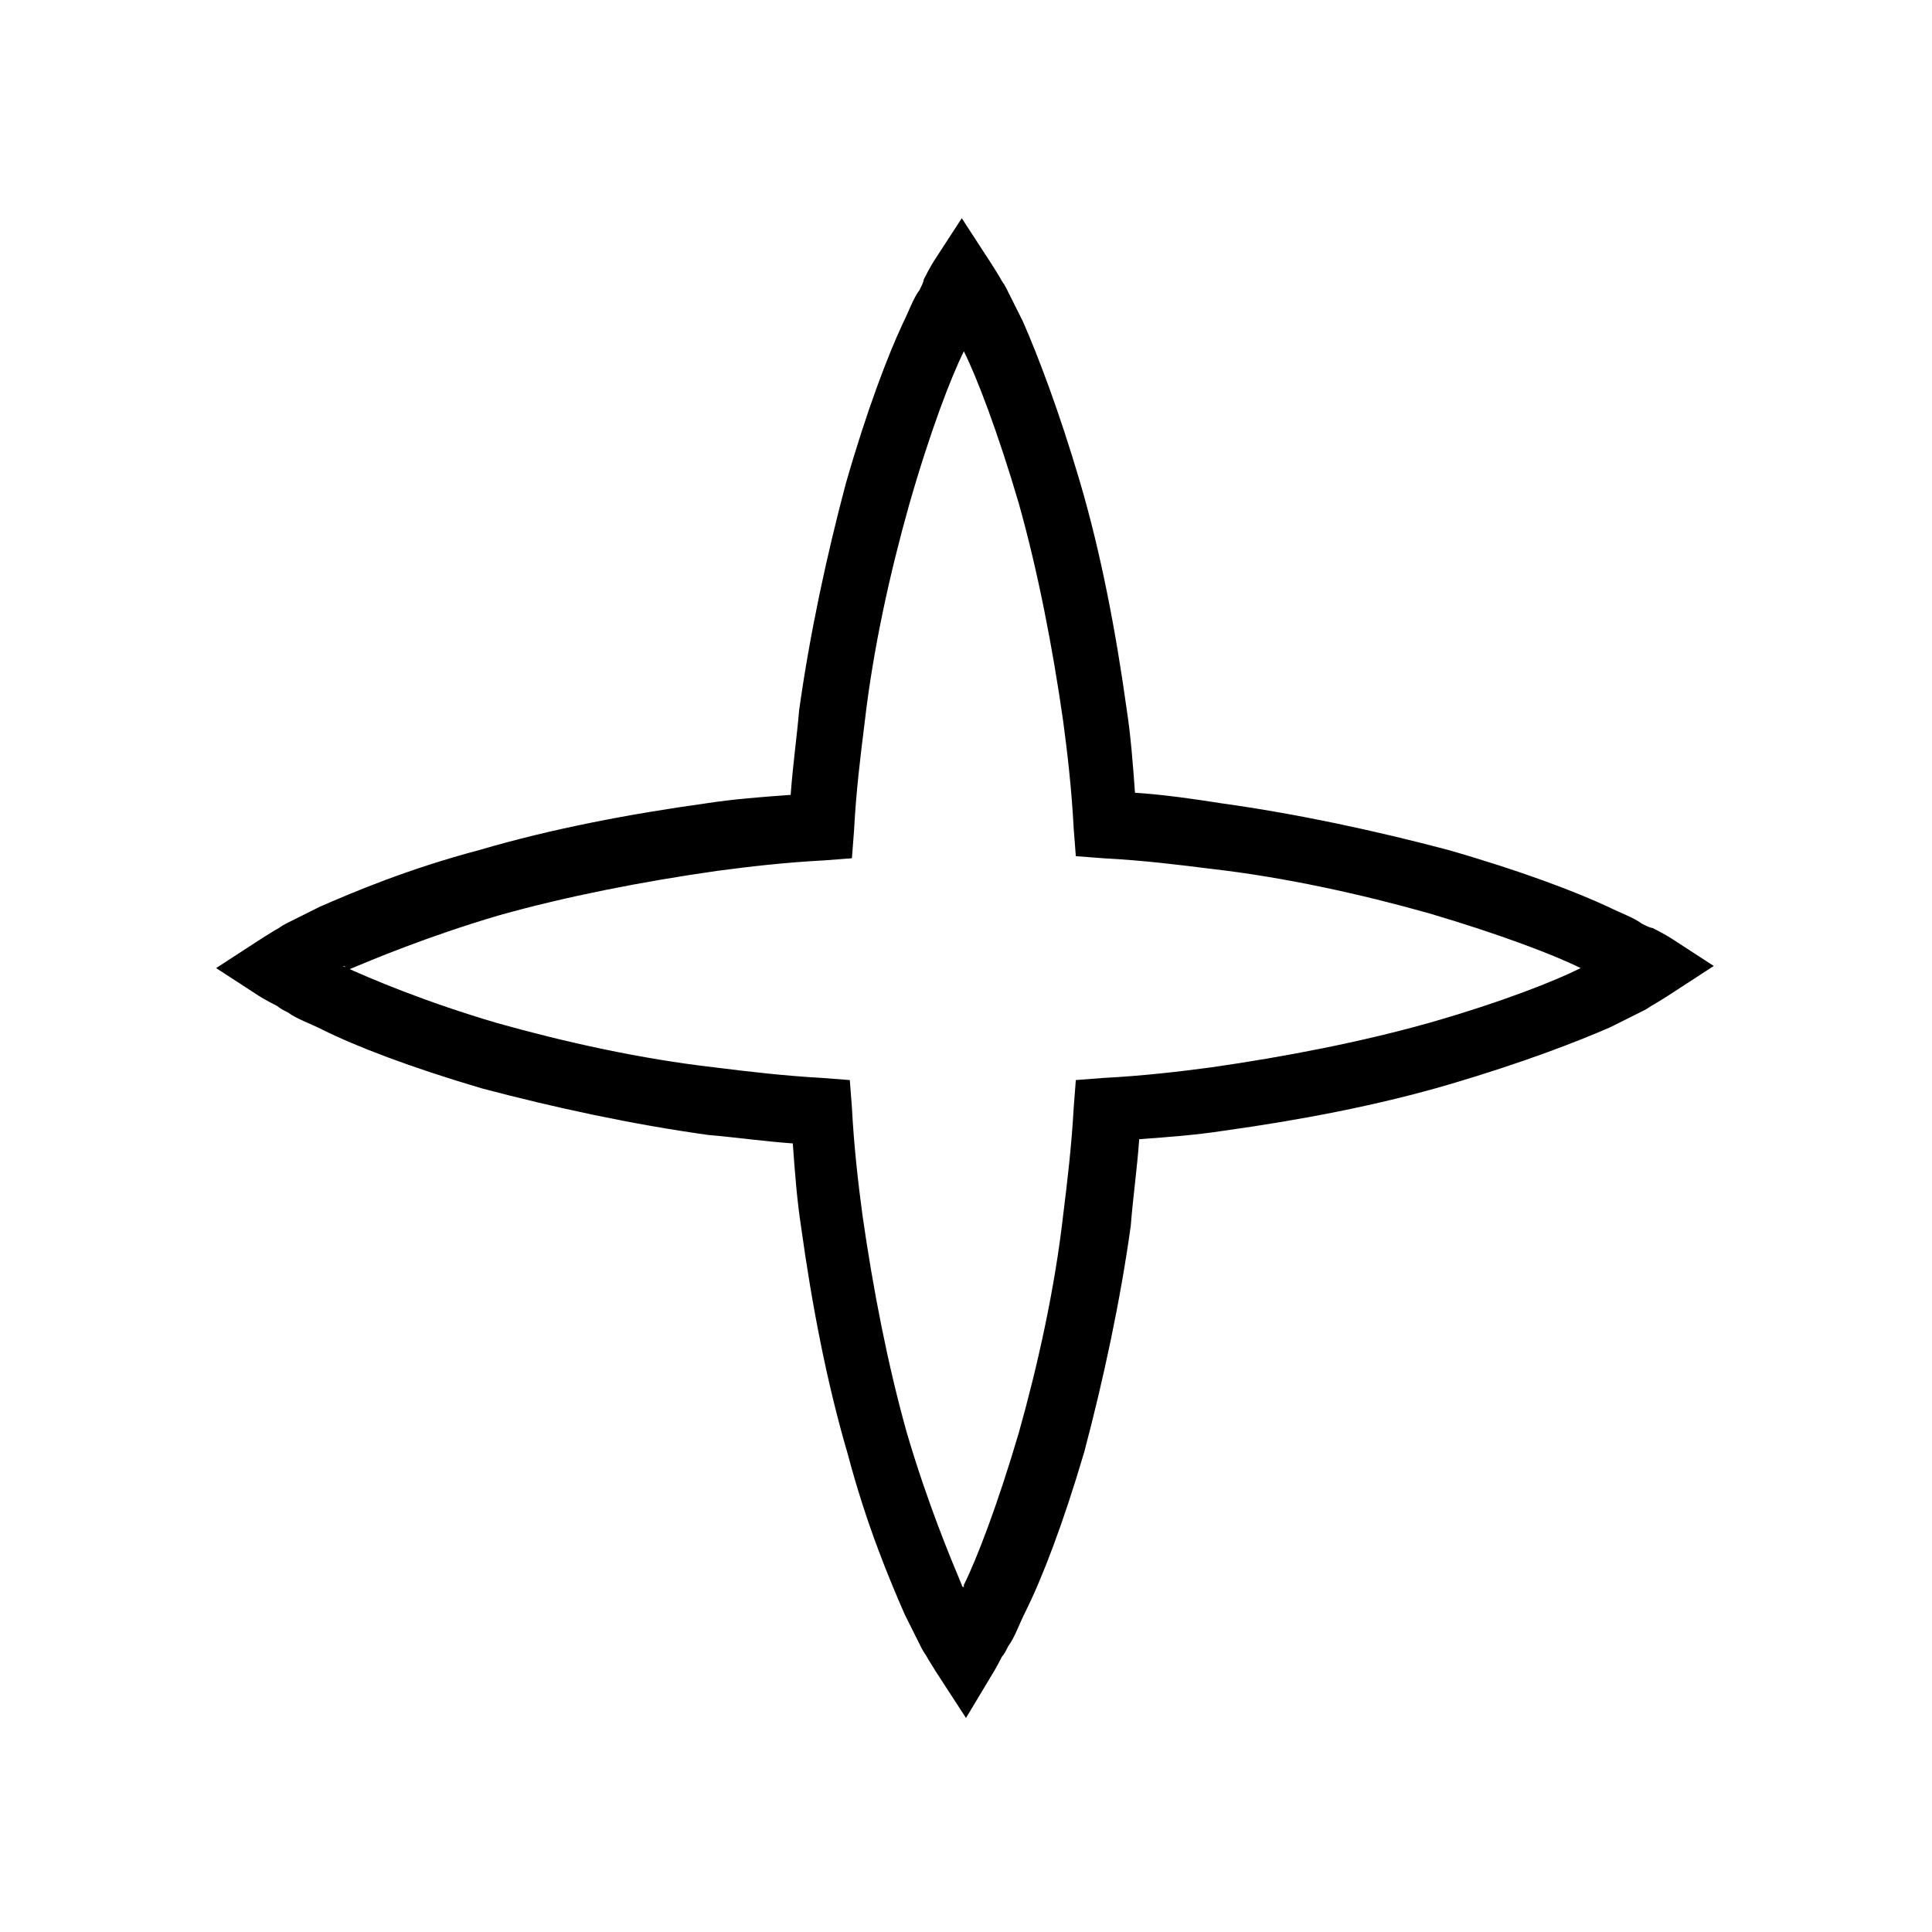
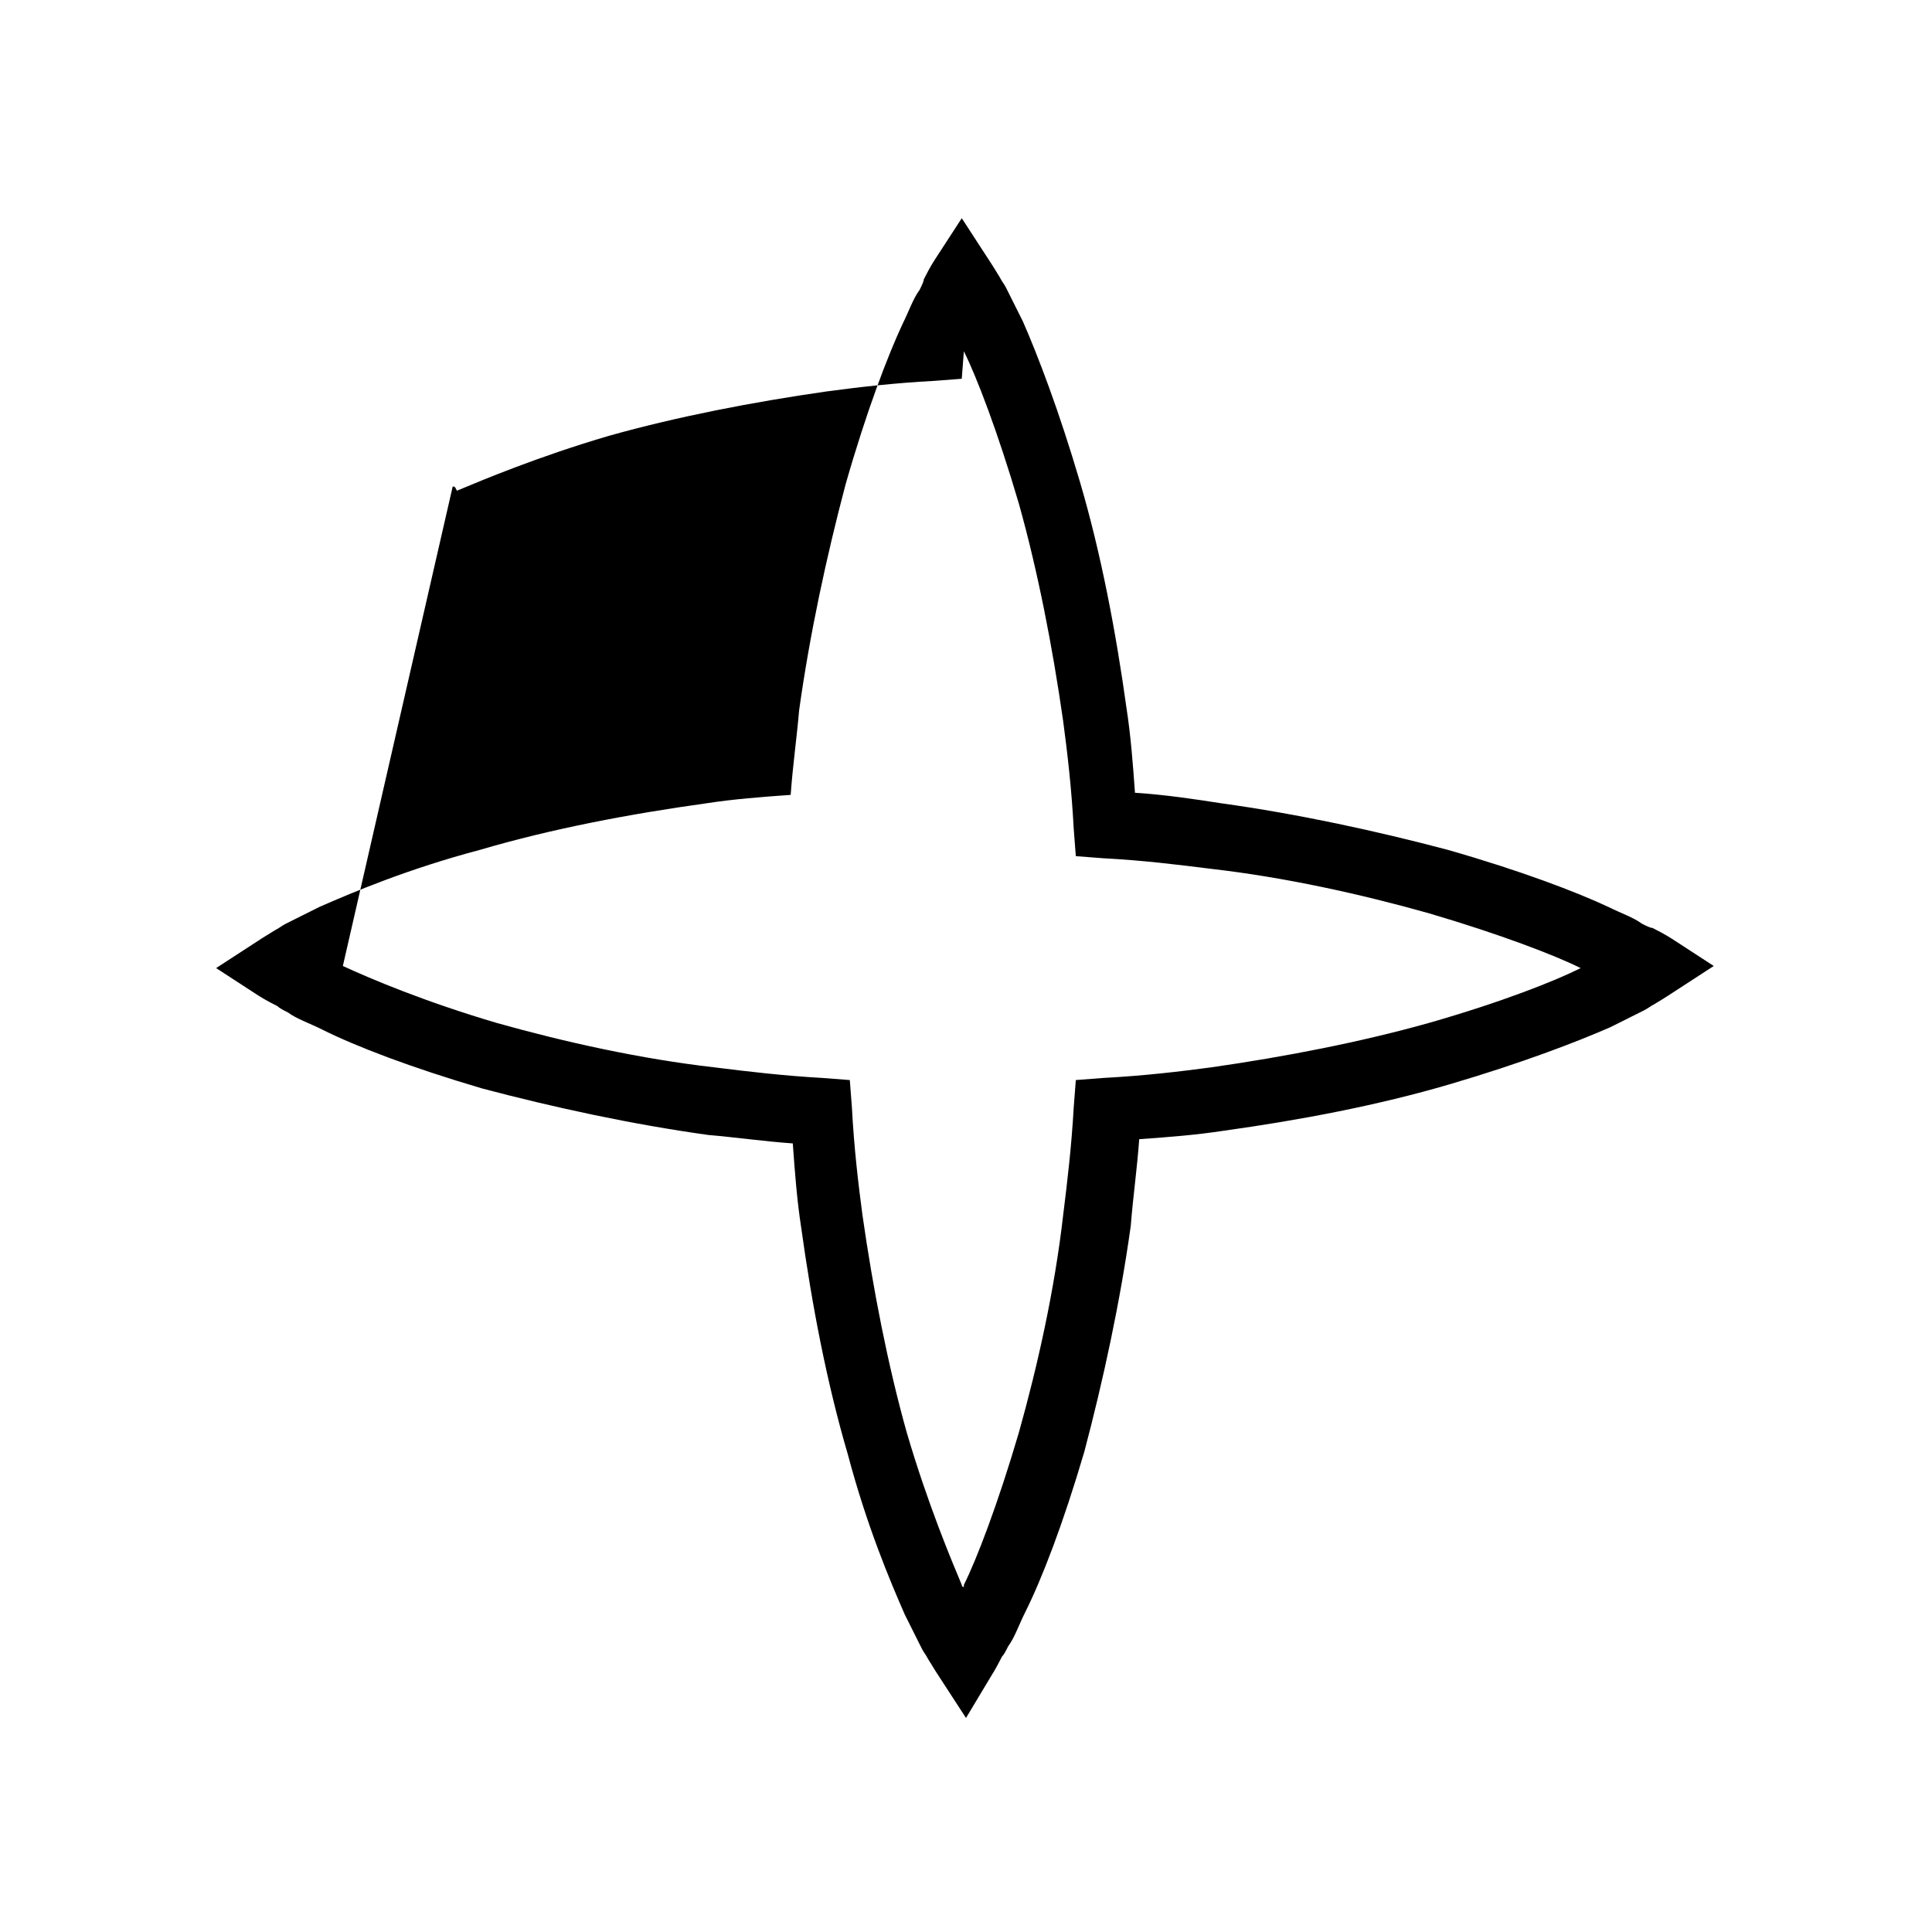
<svg xmlns="http://www.w3.org/2000/svg" fill="#000000" width="800px" height="800px" version="1.1" viewBox="144 144 512 512">
-   <path d="m400 599.28-7.277-11.195s-1.121-1.68-2.801-4.477c-0.559-1.121-1.121-1.68-1.68-2.801-1.121-2.238-2.801-5.598-4.477-8.957-3.918-8.957-10.078-23.512-15.113-42.543-5.598-19.031-9.516-39.746-12.316-59.898-1.121-7.277-1.68-14.555-2.238-22.391-7.836-0.559-15.676-1.68-22.391-2.238-20.152-2.801-40.863-7.277-59.898-12.316-19.031-5.598-33.586-11.195-42.543-15.676-3.359-1.68-6.719-2.801-8.957-4.477-1.121-0.559-2.238-1.121-2.801-1.68-3.359-1.68-5.039-2.801-5.039-2.801l-11.195-7.277 11.195-7.277s1.68-1.121 4.477-2.801c1.121-0.559 1.68-1.121 2.801-1.68 2.238-1.121 5.598-2.801 8.957-4.477 8.957-3.918 23.512-10.078 42.543-15.113 19.031-5.598 39.746-9.516 59.898-12.316 7.277-1.121 14.555-1.68 22.391-2.238 0.559-7.836 1.68-15.676 2.238-22.391 2.801-20.152 7.277-40.863 12.316-59.898 5.598-19.594 11.195-34.148 15.113-42.543 1.68-3.359 2.801-6.719 4.477-8.957 0.559-1.121 1.121-2.238 1.121-2.801 1.68-3.359 2.801-5.039 2.801-5.039l7.277-11.195 7.277 11.195s1.121 1.68 2.801 4.477c0.559 1.121 1.121 1.68 1.68 2.801 1.121 2.238 2.801 5.598 4.477 8.957 3.918 8.957 9.516 23.512 15.113 42.543 5.598 19.031 9.516 39.746 12.316 59.898 1.121 7.277 1.68 14.555 2.238 22.391 8.398 0.559 15.676 1.68 22.953 2.801 20.152 2.801 40.863 7.277 59.898 12.316 19.594 5.598 34.148 11.195 42.543 15.113 3.359 1.68 6.719 2.801 8.957 4.477 1.121 0.559 2.238 1.121 2.801 1.121 3.359 1.68 5.039 2.801 5.039 2.801l11.195 7.277-11.195 7.277s-1.68 1.121-4.477 2.801c-1.121 0.559-1.68 1.121-2.801 1.68-2.238 1.121-5.598 2.801-8.957 4.477-8.957 3.918-23.512 9.516-42.543 15.113s-39.746 9.516-59.898 12.316c-7.277 1.121-14.555 1.68-22.391 2.238-0.559 7.836-1.68 15.676-2.238 22.953-2.801 20.152-7.277 40.863-12.316 59.898-5.598 19.031-11.195 33.586-15.676 42.543-1.68 3.359-2.801 6.719-4.477 8.957-0.559 1.121-1.121 2.238-1.68 2.801-1.68 3.359-2.801 5.039-2.801 5.039zm-165.14-199.28c0.562 0 0.562 0 0 0 7.277 3.359 21.832 9.516 40.863 15.113 17.914 5.039 38.066 9.516 57.656 11.754 8.957 1.121 18.473 2.238 28.551 2.801l7.277 0.559 0.559 7.277c0.559 10.637 1.68 20.152 2.801 28.551 2.801 19.594 6.719 39.746 11.754 57.656 5.598 19.031 11.754 33.586 14.555 40.305 0 0 0 0.559 0.559 0.559v-0.559c3.359-6.719 8.957-21.273 14.555-40.305 5.039-17.914 9.516-38.066 11.754-57.656 1.121-8.957 2.238-18.473 2.801-28.551l0.559-7.277 7.277-0.559c10.637-0.559 20.152-1.68 28.551-2.801 19.594-2.801 39.746-6.719 57.656-11.754 19.594-5.598 33.586-11.195 40.305-14.555h0.559-0.559c-6.719-3.359-21.273-8.957-40.305-14.555-17.914-5.039-38.066-9.516-57.656-11.754-8.957-1.121-17.914-2.238-28.551-2.801l-7.277-0.559-0.559-7.277c-0.559-10.637-1.68-20.152-2.801-28.551-2.801-19.594-6.719-39.746-11.754-57.656-5.598-19.031-11.195-33.586-14.555-40.305v-0.559 0.559c-3.359 6.719-8.957 21.273-14.555 40.863-5.039 17.914-9.516 38.066-11.754 57.656-1.121 8.957-2.238 17.914-2.801 28.551l-0.559 7.277-7.277 0.559c-10.637 0.559-20.152 1.68-28.551 2.801-19.594 2.801-39.746 6.719-57.656 11.754-19.031 5.598-33.586 11.754-40.305 14.555-0.555-1.117-0.555-1.117-1.117-1.117z" />
+   <path d="m400 599.28-7.277-11.195s-1.121-1.68-2.801-4.477c-0.559-1.121-1.121-1.68-1.68-2.801-1.121-2.238-2.801-5.598-4.477-8.957-3.918-8.957-10.078-23.512-15.113-42.543-5.598-19.031-9.516-39.746-12.316-59.898-1.121-7.277-1.68-14.555-2.238-22.391-7.836-0.559-15.676-1.68-22.391-2.238-20.152-2.801-40.863-7.277-59.898-12.316-19.031-5.598-33.586-11.195-42.543-15.676-3.359-1.68-6.719-2.801-8.957-4.477-1.121-0.559-2.238-1.121-2.801-1.68-3.359-1.68-5.039-2.801-5.039-2.801l-11.195-7.277 11.195-7.277s1.68-1.121 4.477-2.801c1.121-0.559 1.68-1.121 2.801-1.68 2.238-1.121 5.598-2.801 8.957-4.477 8.957-3.918 23.512-10.078 42.543-15.113 19.031-5.598 39.746-9.516 59.898-12.316 7.277-1.121 14.555-1.68 22.391-2.238 0.559-7.836 1.68-15.676 2.238-22.391 2.801-20.152 7.277-40.863 12.316-59.898 5.598-19.594 11.195-34.148 15.113-42.543 1.68-3.359 2.801-6.719 4.477-8.957 0.559-1.121 1.121-2.238 1.121-2.801 1.68-3.359 2.801-5.039 2.801-5.039l7.277-11.195 7.277 11.195s1.121 1.68 2.801 4.477c0.559 1.121 1.121 1.68 1.68 2.801 1.121 2.238 2.801 5.598 4.477 8.957 3.918 8.957 9.516 23.512 15.113 42.543 5.598 19.031 9.516 39.746 12.316 59.898 1.121 7.277 1.68 14.555 2.238 22.391 8.398 0.559 15.676 1.68 22.953 2.801 20.152 2.801 40.863 7.277 59.898 12.316 19.594 5.598 34.148 11.195 42.543 15.113 3.359 1.68 6.719 2.801 8.957 4.477 1.121 0.559 2.238 1.121 2.801 1.121 3.359 1.68 5.039 2.801 5.039 2.801l11.195 7.277-11.195 7.277s-1.68 1.121-4.477 2.801c-1.121 0.559-1.68 1.121-2.801 1.68-2.238 1.121-5.598 2.801-8.957 4.477-8.957 3.918-23.512 9.516-42.543 15.113s-39.746 9.516-59.898 12.316c-7.277 1.121-14.555 1.68-22.391 2.238-0.559 7.836-1.68 15.676-2.238 22.953-2.801 20.152-7.277 40.863-12.316 59.898-5.598 19.031-11.195 33.586-15.676 42.543-1.68 3.359-2.801 6.719-4.477 8.957-0.559 1.121-1.121 2.238-1.68 2.801-1.68 3.359-2.801 5.039-2.801 5.039zm-165.14-199.28c0.562 0 0.562 0 0 0 7.277 3.359 21.832 9.516 40.863 15.113 17.914 5.039 38.066 9.516 57.656 11.754 8.957 1.121 18.473 2.238 28.551 2.801l7.277 0.559 0.559 7.277c0.559 10.637 1.68 20.152 2.801 28.551 2.801 19.594 6.719 39.746 11.754 57.656 5.598 19.031 11.754 33.586 14.555 40.305 0 0 0 0.559 0.559 0.559v-0.559c3.359-6.719 8.957-21.273 14.555-40.305 5.039-17.914 9.516-38.066 11.754-57.656 1.121-8.957 2.238-18.473 2.801-28.551l0.559-7.277 7.277-0.559c10.637-0.559 20.152-1.68 28.551-2.801 19.594-2.801 39.746-6.719 57.656-11.754 19.594-5.598 33.586-11.195 40.305-14.555h0.559-0.559c-6.719-3.359-21.273-8.957-40.305-14.555-17.914-5.039-38.066-9.516-57.656-11.754-8.957-1.121-17.914-2.238-28.551-2.801l-7.277-0.559-0.559-7.277c-0.559-10.637-1.68-20.152-2.801-28.551-2.801-19.594-6.719-39.746-11.754-57.656-5.598-19.031-11.195-33.586-14.555-40.305v-0.559 0.559l-0.559 7.277-7.277 0.559c-10.637 0.559-20.152 1.68-28.551 2.801-19.594 2.801-39.746 6.719-57.656 11.754-19.031 5.598-33.586 11.754-40.305 14.555-0.555-1.117-0.555-1.117-1.117-1.117z" />
</svg>